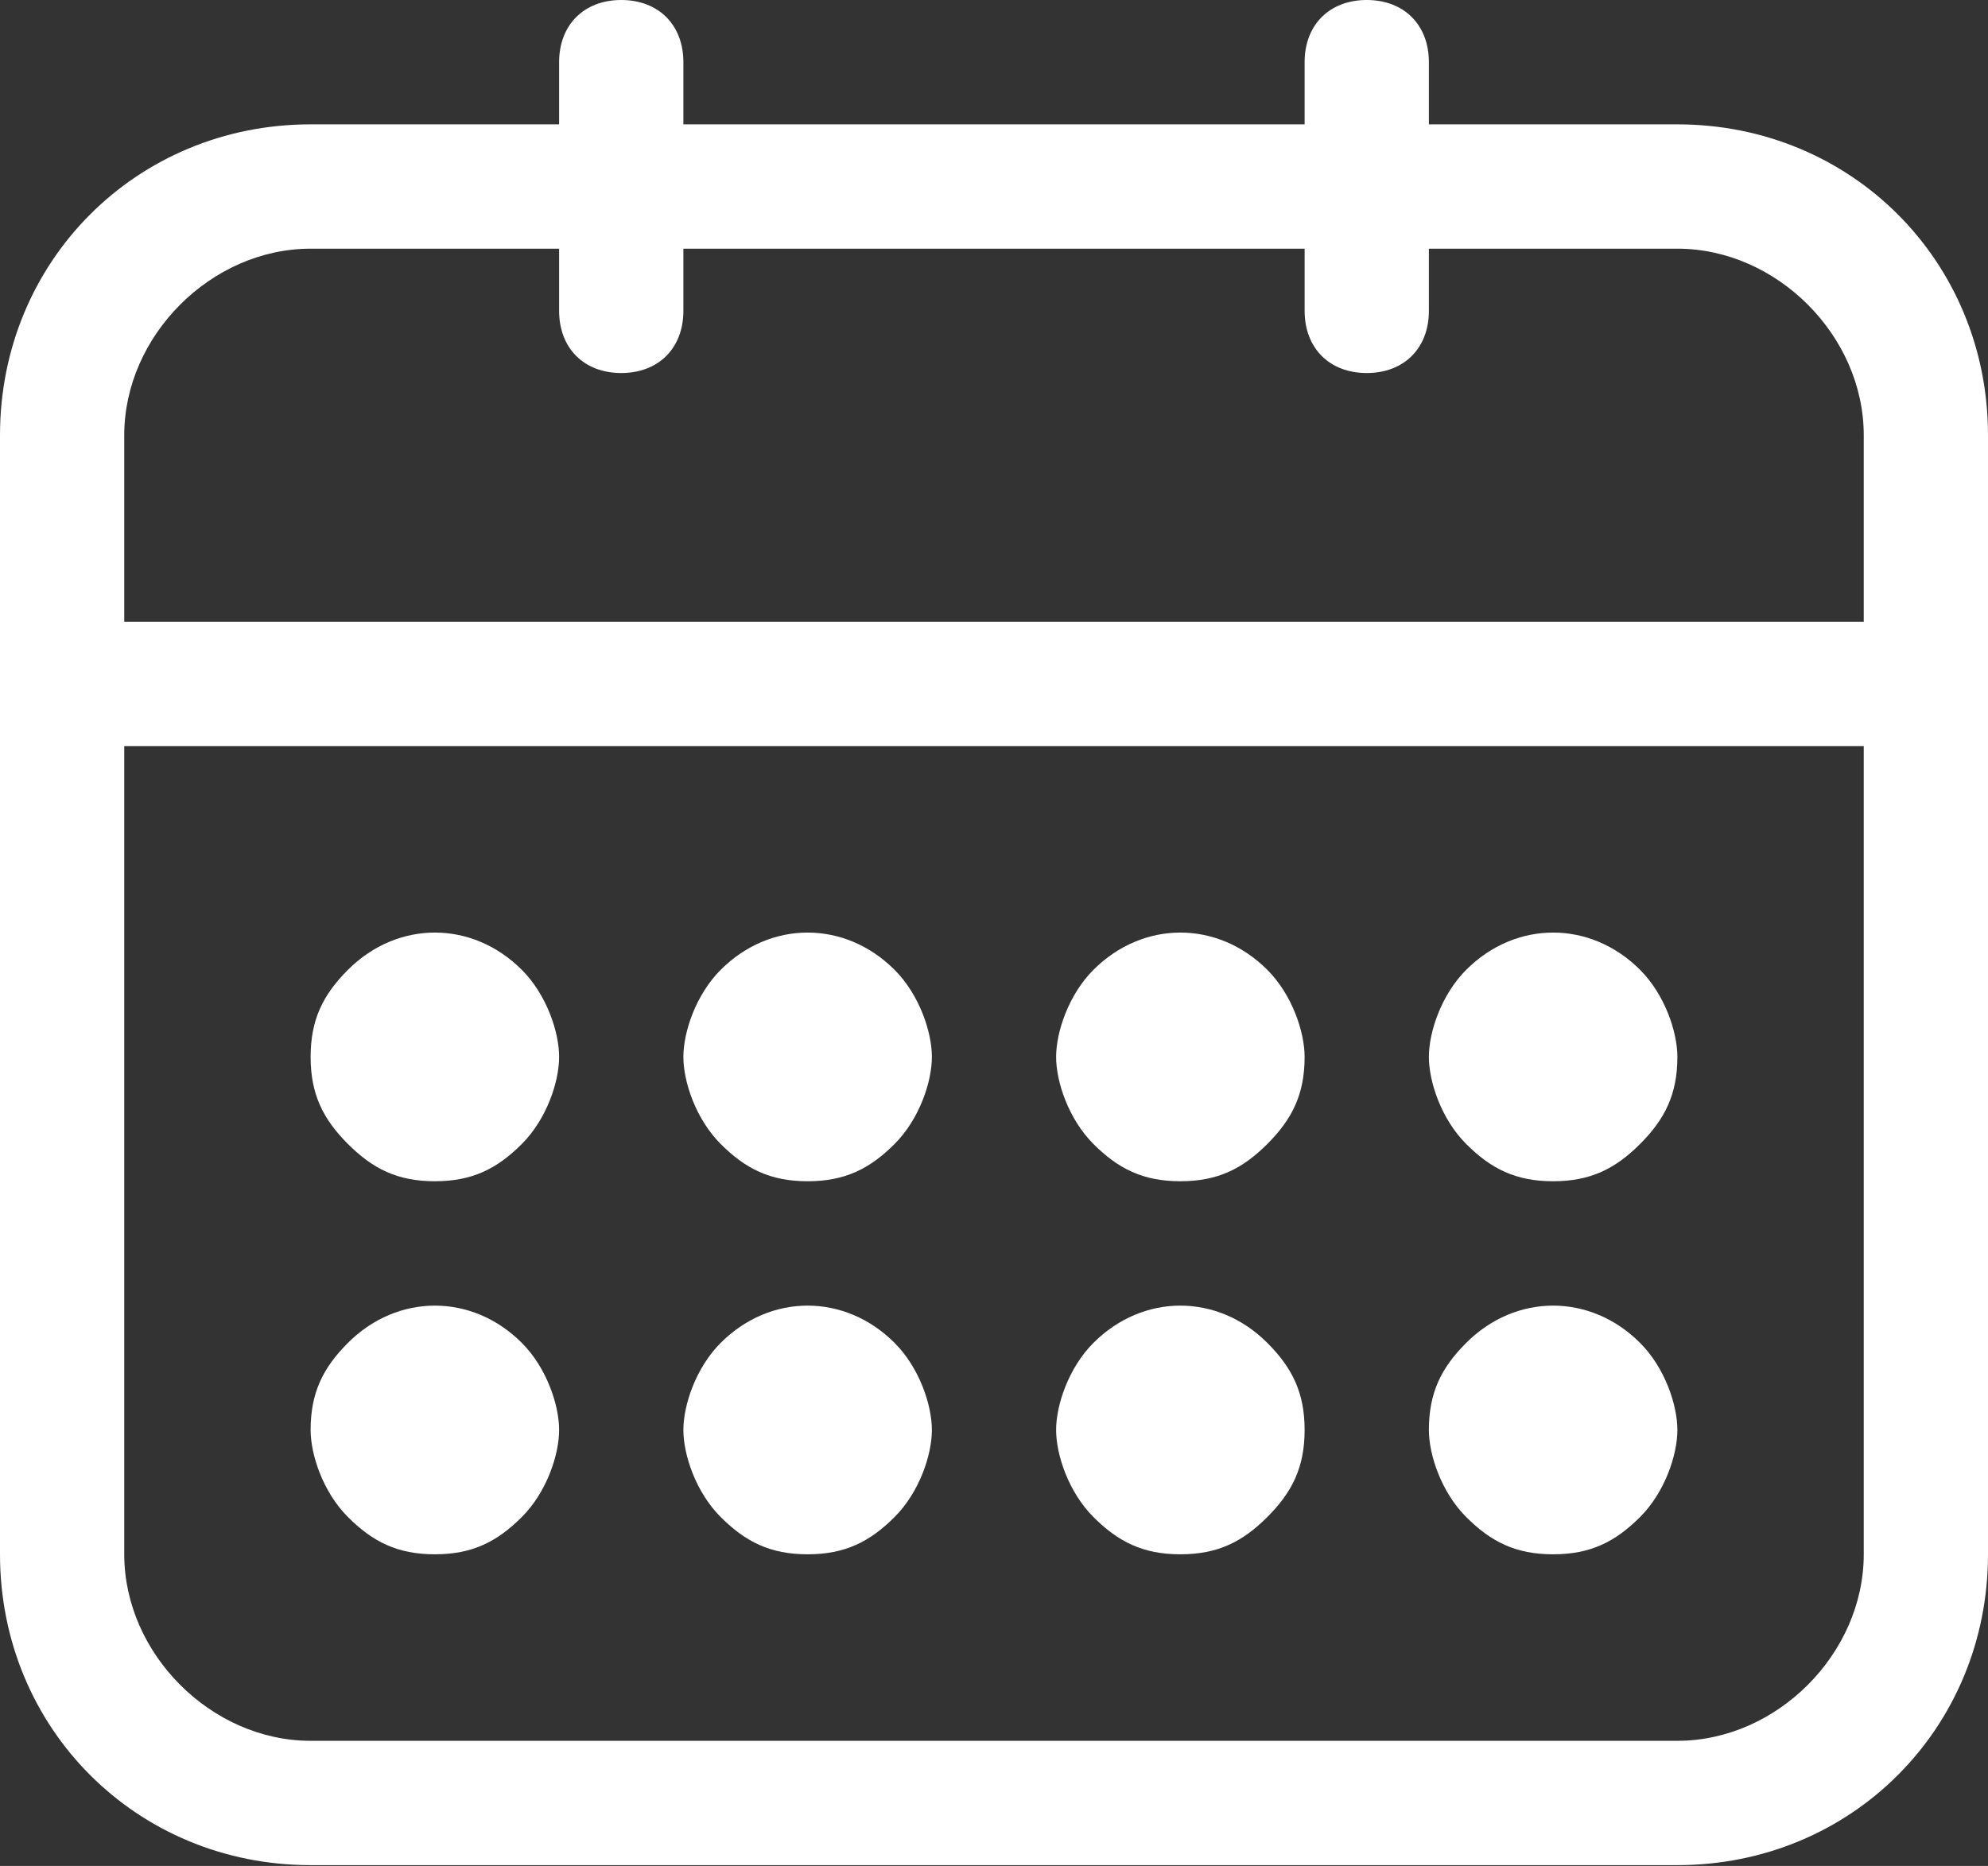
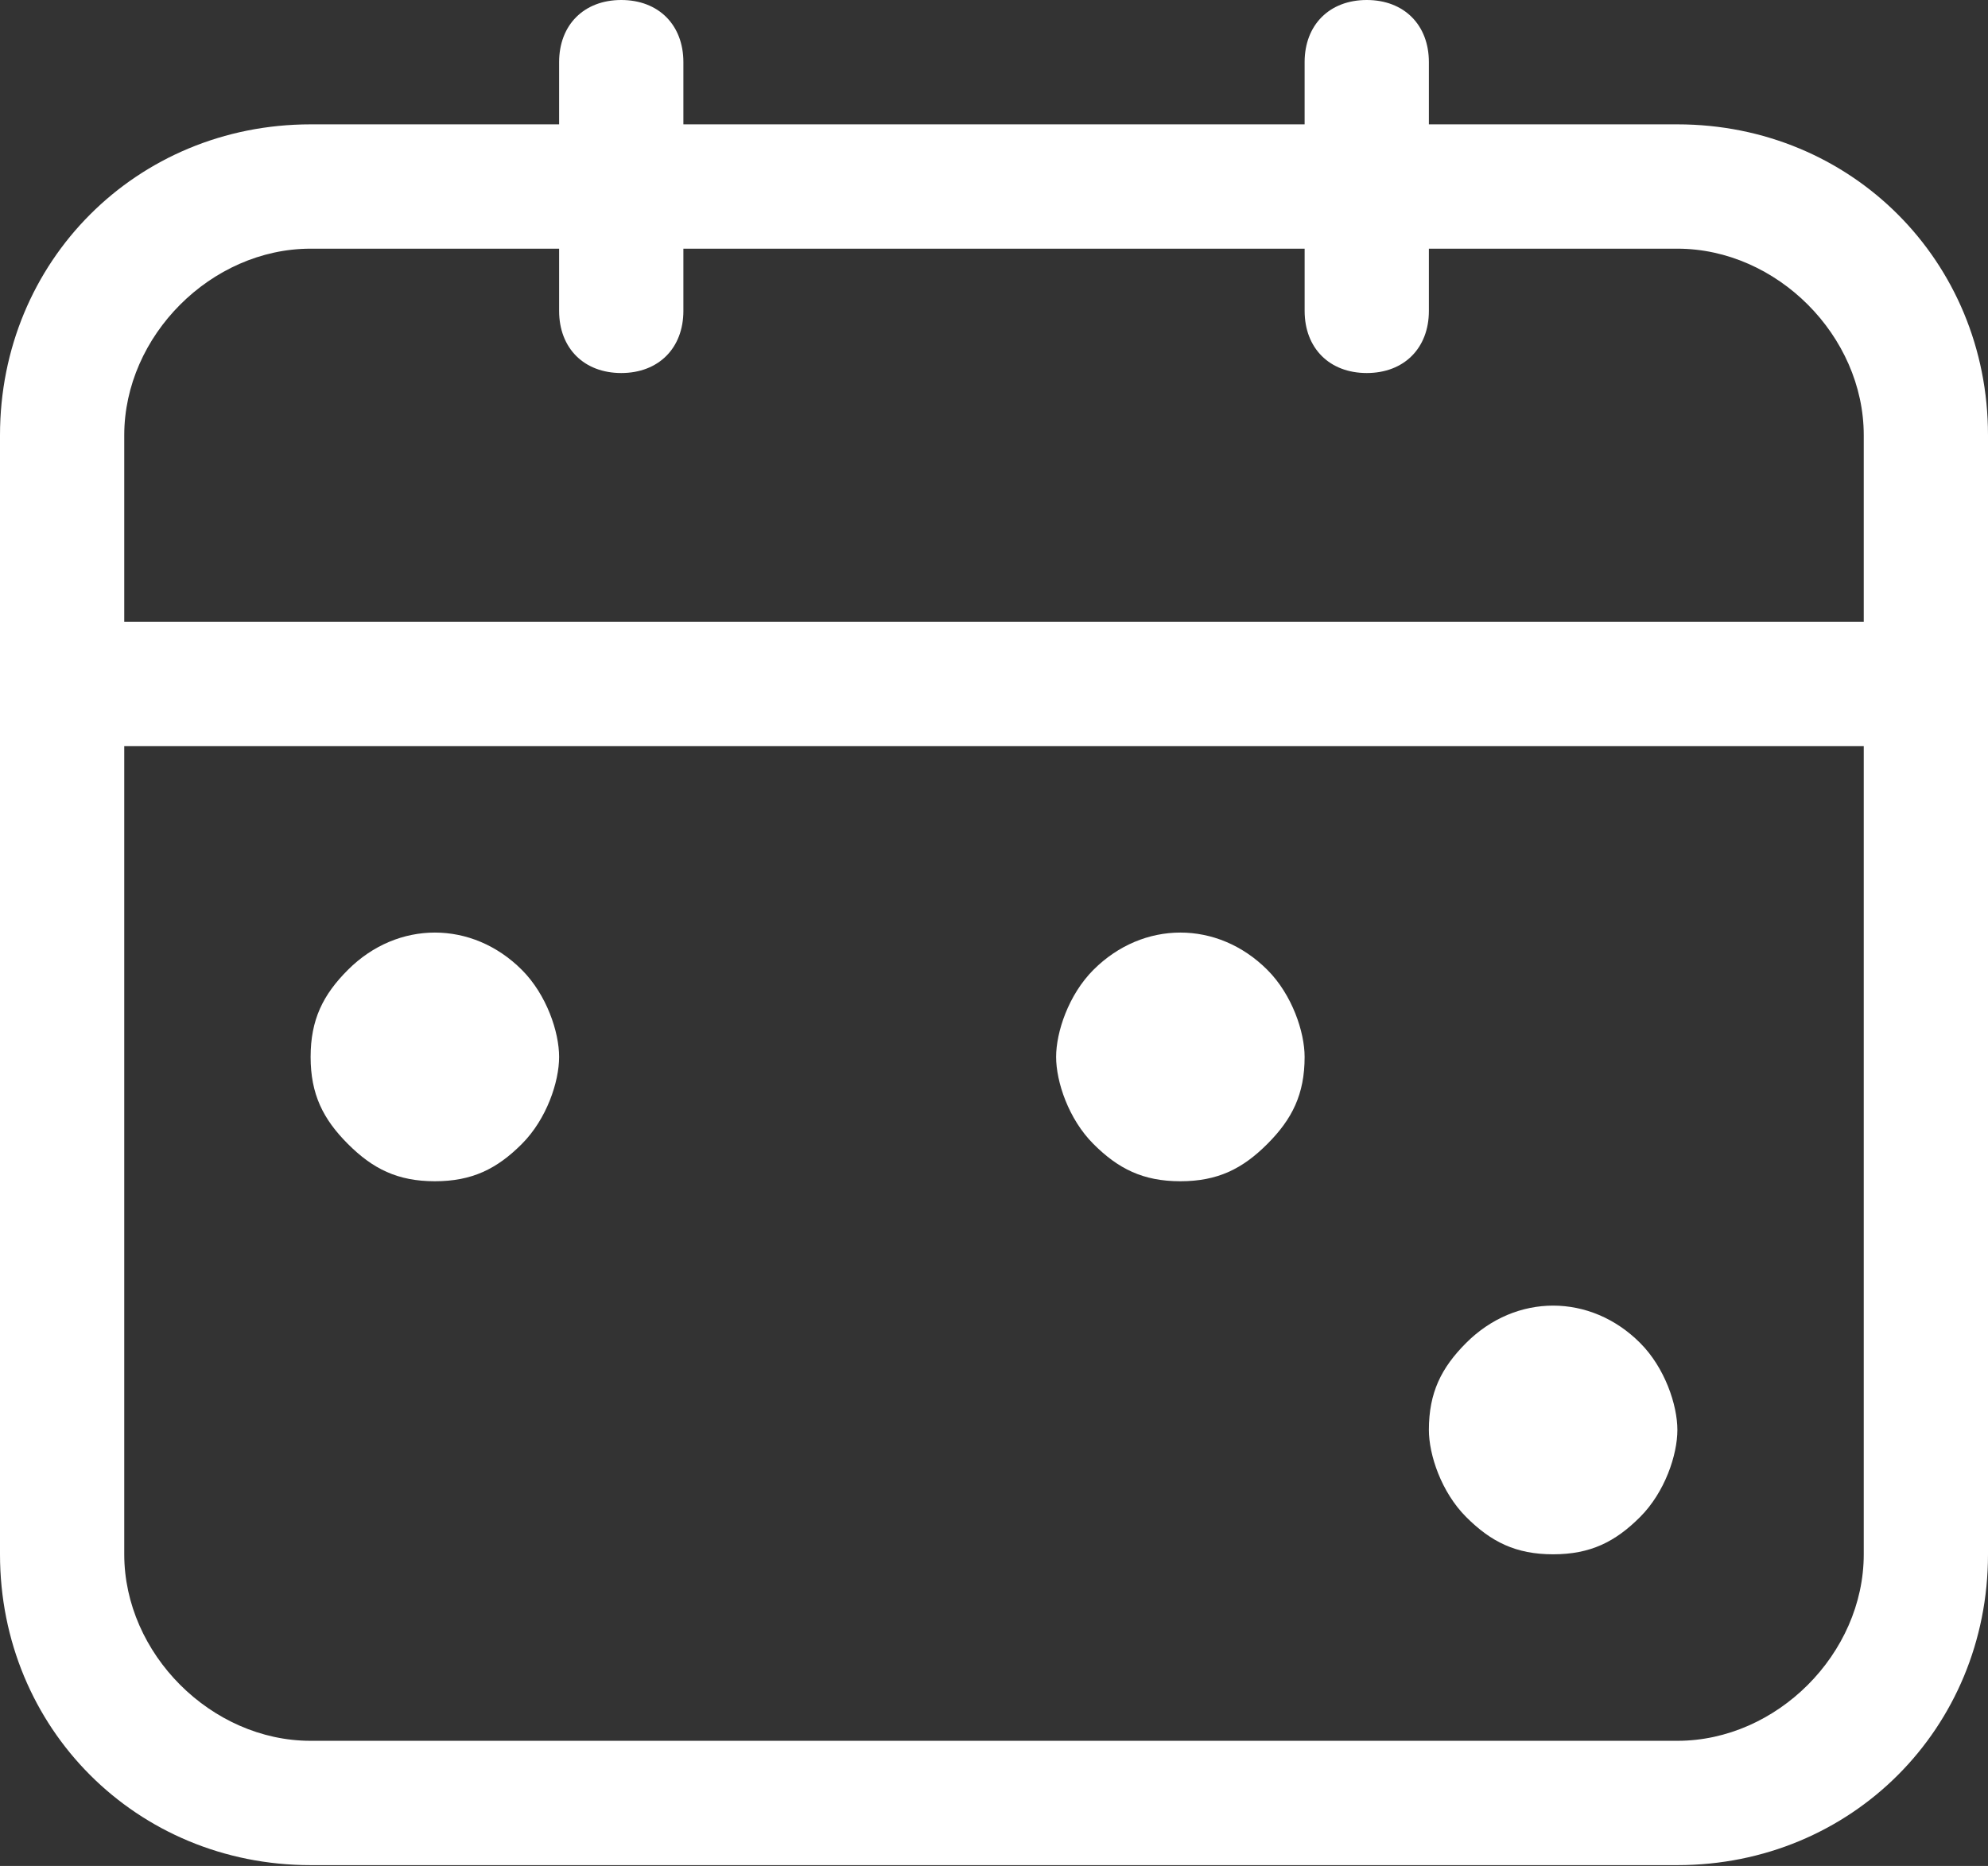
<svg xmlns="http://www.w3.org/2000/svg" width="98px" height="92px" viewBox="0 0 98 92" version="1.1">
  <rect x="0" y="0" width="98" height="92" fill="#333333" stroke="none" />
  <title>icon_calendar</title>
  <desc>Created with Sketch.</desc>
  <defs />
  <g id="Symbols" stroke="none" stroke-width="1" fill="none" fill-rule="evenodd">
    <g id="icon_calendar" fill="#FFFFFF">
      <path d="M91.875,76.634 C91.875,81.538 87.588,85.83 82.688,85.83 L15.312,85.83 C10.412,85.83 6.125,81.538 6.125,76.634 L6.125,36.784 L91.875,36.784 L91.875,76.634 Z M6.125,21.458 C6.125,16.553 10.412,12.261 15.312,12.261 L27.562,12.261 L27.562,15.327 C27.562,17.166 28.787,18.392 30.625,18.392 C32.462,18.392 33.688,17.166 33.688,15.327 L33.688,12.261 L64.313,12.261 L64.313,15.327 C64.313,17.166 65.537,18.392 67.375,18.392 C69.213,18.392 70.438,17.166 70.438,15.327 L70.438,12.261 L82.688,12.261 C87.588,12.261 91.875,16.553 91.875,21.458 L91.875,30.654 L6.125,30.654 L6.125,21.458 Z M82.688,6.131 L70.438,6.131 L70.438,3.065 C70.438,1.226 69.213,0 67.375,0 C65.537,0 64.312,1.226 64.312,3.065 L64.312,6.131 L33.688,6.131 L33.688,3.065 C33.688,1.226 32.463,0 30.625,0 C28.788,0 27.562,1.226 27.562,3.065 L27.562,6.131 L15.312,6.131 C6.737,6.131 0,12.875 0,21.458 L0,76.634 C0,85.217 6.737,91.96 15.312,91.96 L82.688,91.96 C91.263,91.96 98,85.217 98,76.634 L98,21.458 C98,12.875 91.263,6.131 82.688,6.131 L82.688,6.131 Z" id="Fill-1" />
-       <path d="M21.437,76.634 C23.275,76.634 24.5,76.021 25.725,74.795 C26.95,73.569 27.562,71.729 27.562,70.503 C27.562,69.277 26.95,67.438 25.725,66.212 C23.275,63.76 19.6,63.76 17.15,66.212 C15.925,67.438 15.312,68.664 15.312,70.503 C15.312,71.729 15.925,73.569 17.15,74.795 C18.375,76.021 19.6,76.634 21.437,76.634" id="Fill-3" />
      <path d="M21.437,58.241 C23.275,58.241 24.5,57.629 25.725,56.402 C26.95,55.176 27.562,53.337 27.562,52.111 C27.562,50.885 26.95,49.045 25.725,47.819 C23.275,45.367 19.6,45.367 17.15,47.819 C15.925,49.045 15.312,50.271 15.312,52.111 C15.312,53.95 15.925,55.176 17.15,56.402 C18.375,57.629 19.6,58.241 21.437,58.241" id="Fill-5" />
-       <path d="M39.813,76.634 C41.65,76.634 42.875,76.021 44.1,74.795 C45.325,73.569 45.938,71.729 45.938,70.503 C45.938,69.277 45.325,67.438 44.1,66.212 C41.65,63.76 37.975,63.76 35.525,66.212 C34.3,67.438 33.688,69.277 33.688,70.503 C33.688,71.729 34.3,73.569 35.525,74.795 C36.75,76.021 37.975,76.634 39.813,76.634" id="Fill-7" />
-       <path d="M39.813,58.241 C41.65,58.241 42.875,57.629 44.1,56.402 C45.325,55.176 45.938,53.337 45.938,52.111 C45.938,50.885 45.325,49.045 44.1,47.819 C41.65,45.367 37.975,45.367 35.525,47.819 C34.3,49.045 33.688,50.885 33.688,52.111 C33.688,53.337 34.3,55.176 35.525,56.402 C36.75,57.629 37.975,58.241 39.813,58.241" id="Fill-9" />
-       <path d="M58.187,76.634 C60.025,76.634 61.25,76.021 62.475,74.795 C63.7,73.569 64.312,72.343 64.312,70.503 C64.312,68.664 63.7,67.438 62.475,66.212 C60.025,63.76 56.35,63.76 53.9,66.212 C52.675,67.438 52.062,69.277 52.062,70.503 C52.062,71.729 52.675,73.569 53.9,74.795 C55.125,76.021 56.35,76.634 58.187,76.634" id="Fill-11" />
      <path d="M58.187,58.241 C60.025,58.241 61.25,57.629 62.475,56.402 C63.7,55.176 64.312,53.95 64.312,52.111 C64.312,50.885 63.7,49.045 62.475,47.819 C60.025,45.367 56.35,45.367 53.9,47.819 C52.675,49.045 52.062,50.885 52.062,52.111 C52.062,53.337 52.675,55.176 53.9,56.402 C55.125,57.629 56.35,58.241 58.187,58.241" id="Fill-13" />
      <path d="M76.562,76.634 C78.4,76.634 79.625,76.021 80.85,74.795 C82.075,73.569 82.688,71.729 82.688,70.503 C82.688,69.277 82.075,67.438 80.85,66.212 C78.4,63.76 74.725,63.76 72.275,66.212 C71.05,67.438 70.438,68.664 70.438,70.503 C70.438,71.729 71.05,73.569 72.275,74.795 C73.5,76.021 74.725,76.634 76.562,76.634" id="Fill-15" />
-       <path d="M76.562,58.241 C78.4,58.241 79.625,57.629 80.85,56.402 C82.075,55.176 82.688,53.95 82.688,52.111 C82.688,50.885 82.075,49.045 80.85,47.819 C78.4,45.367 74.725,45.367 72.275,47.819 C71.05,49.045 70.438,50.885 70.438,52.111 C70.438,53.337 71.05,55.176 72.275,56.402 C73.5,57.629 74.725,58.241 76.562,58.241" id="Fill-17" />
    </g>
  </g>
</svg>